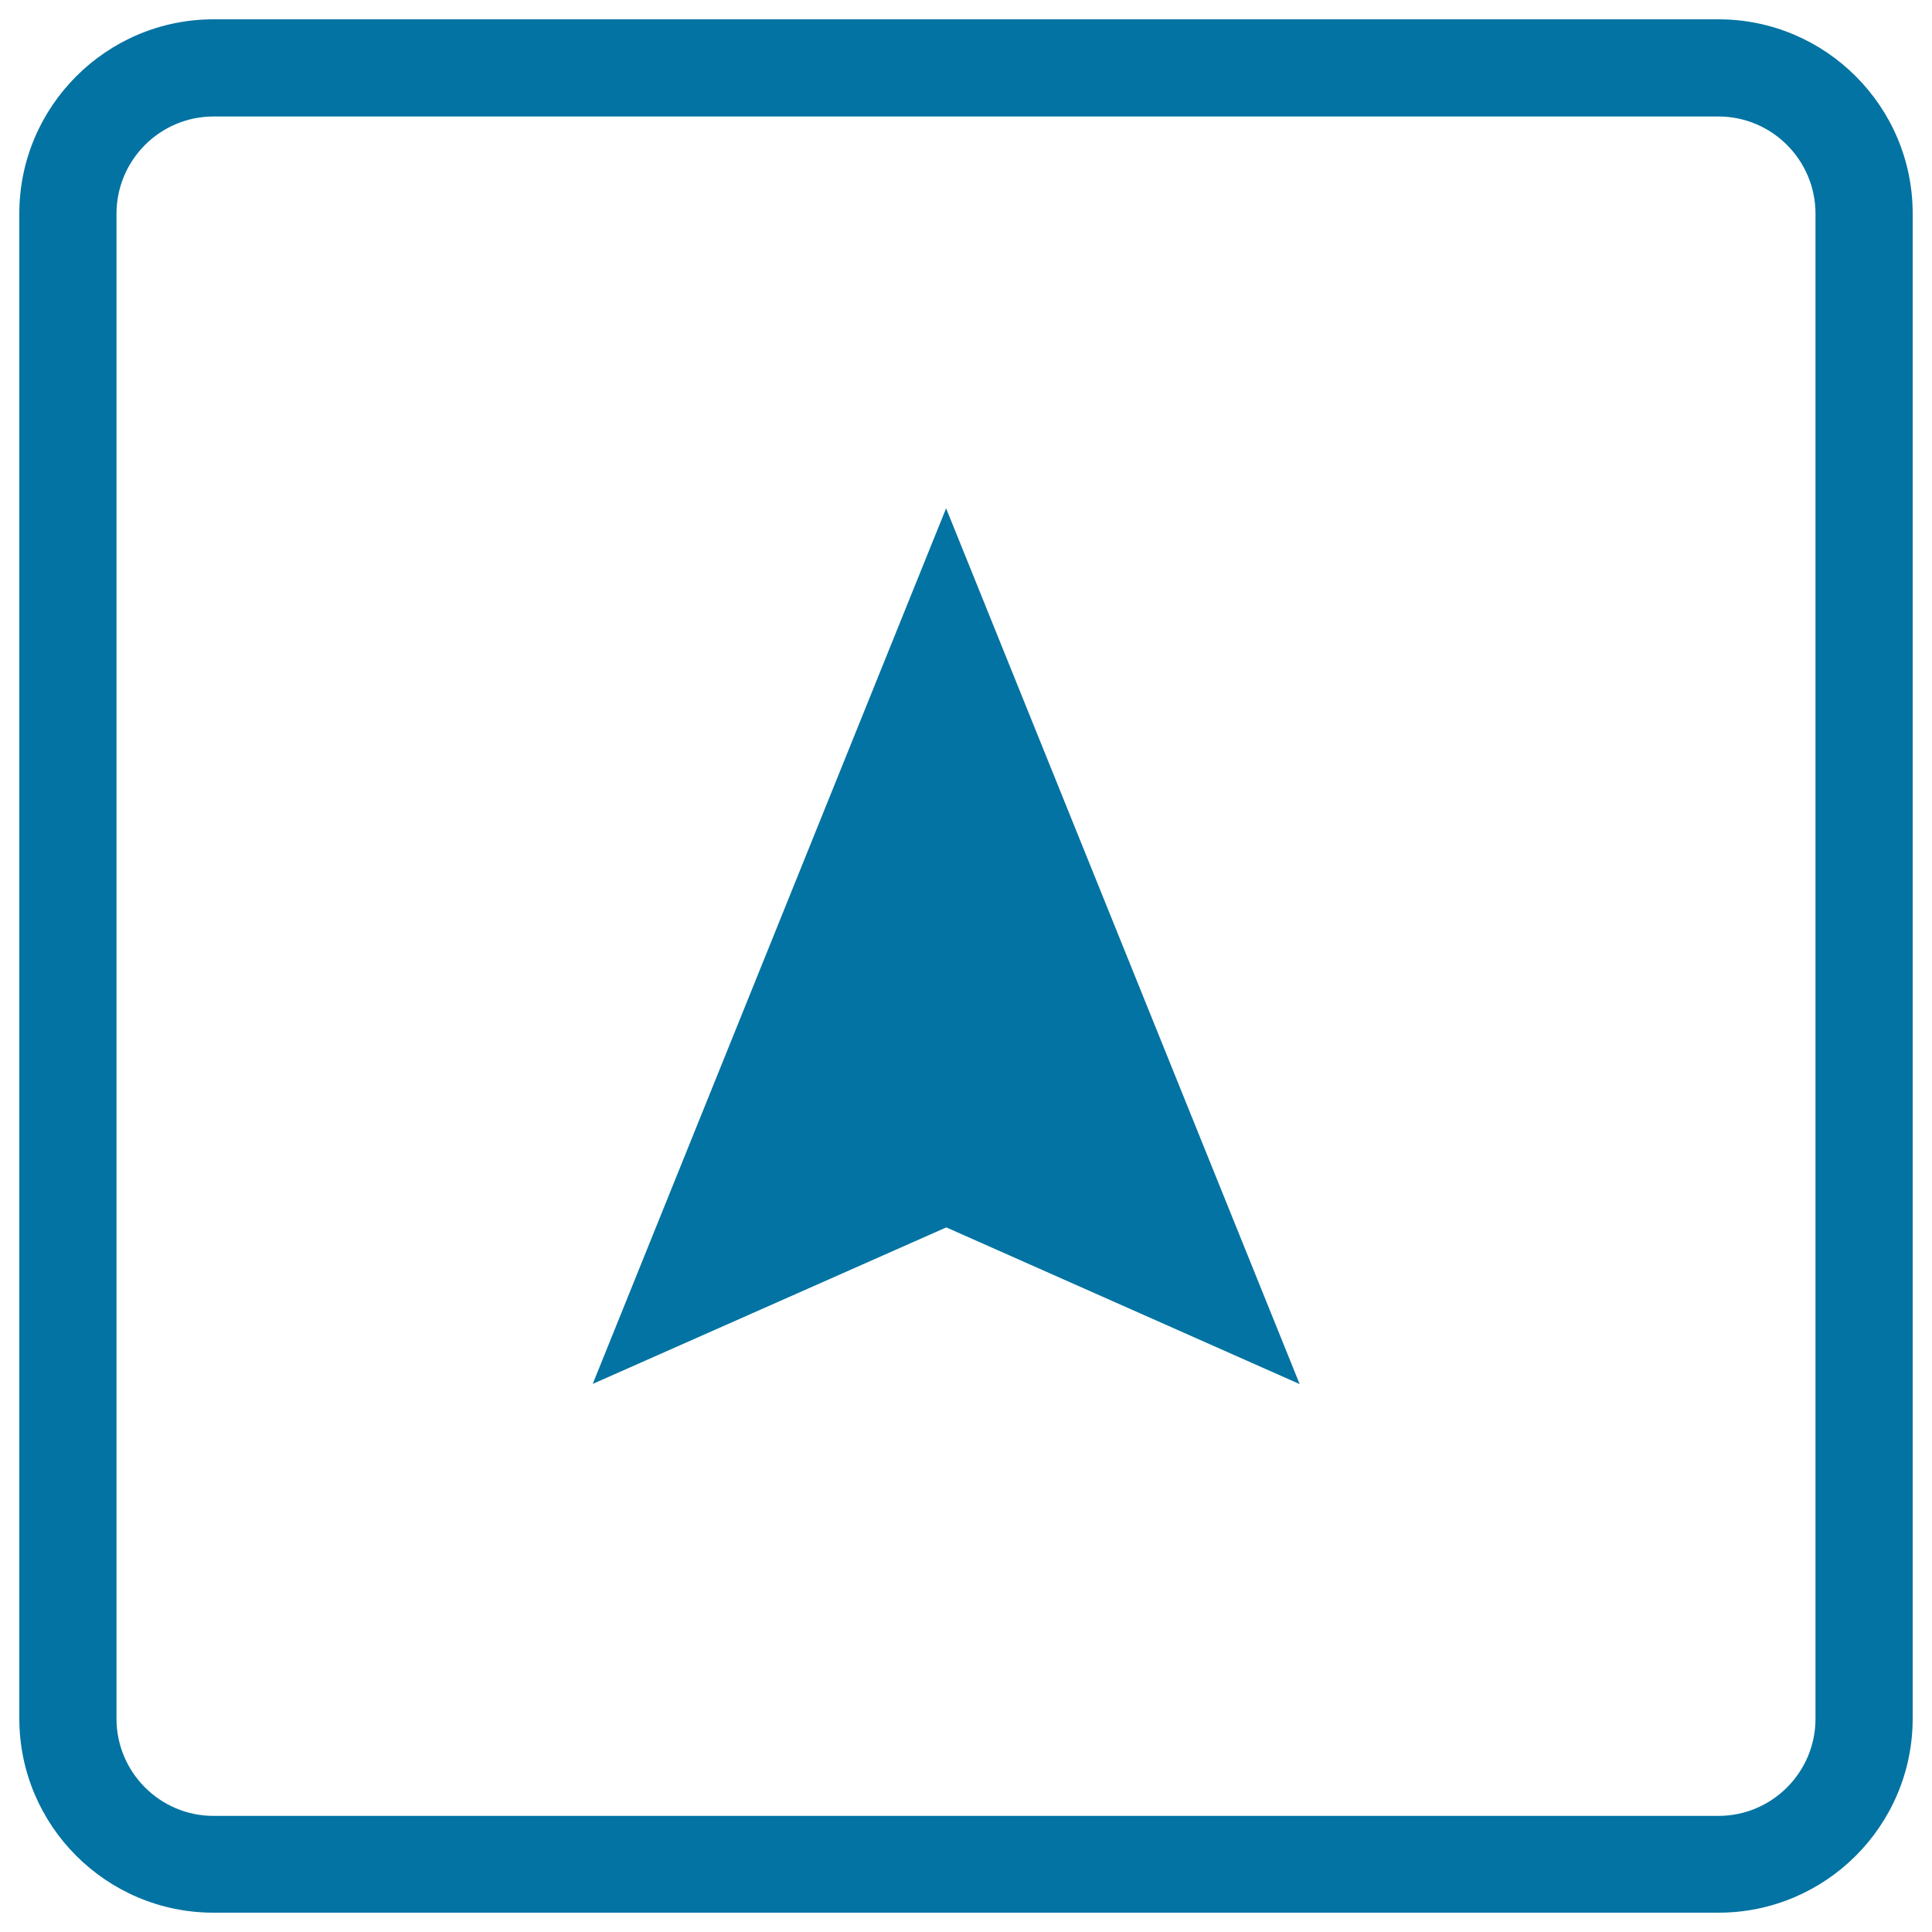
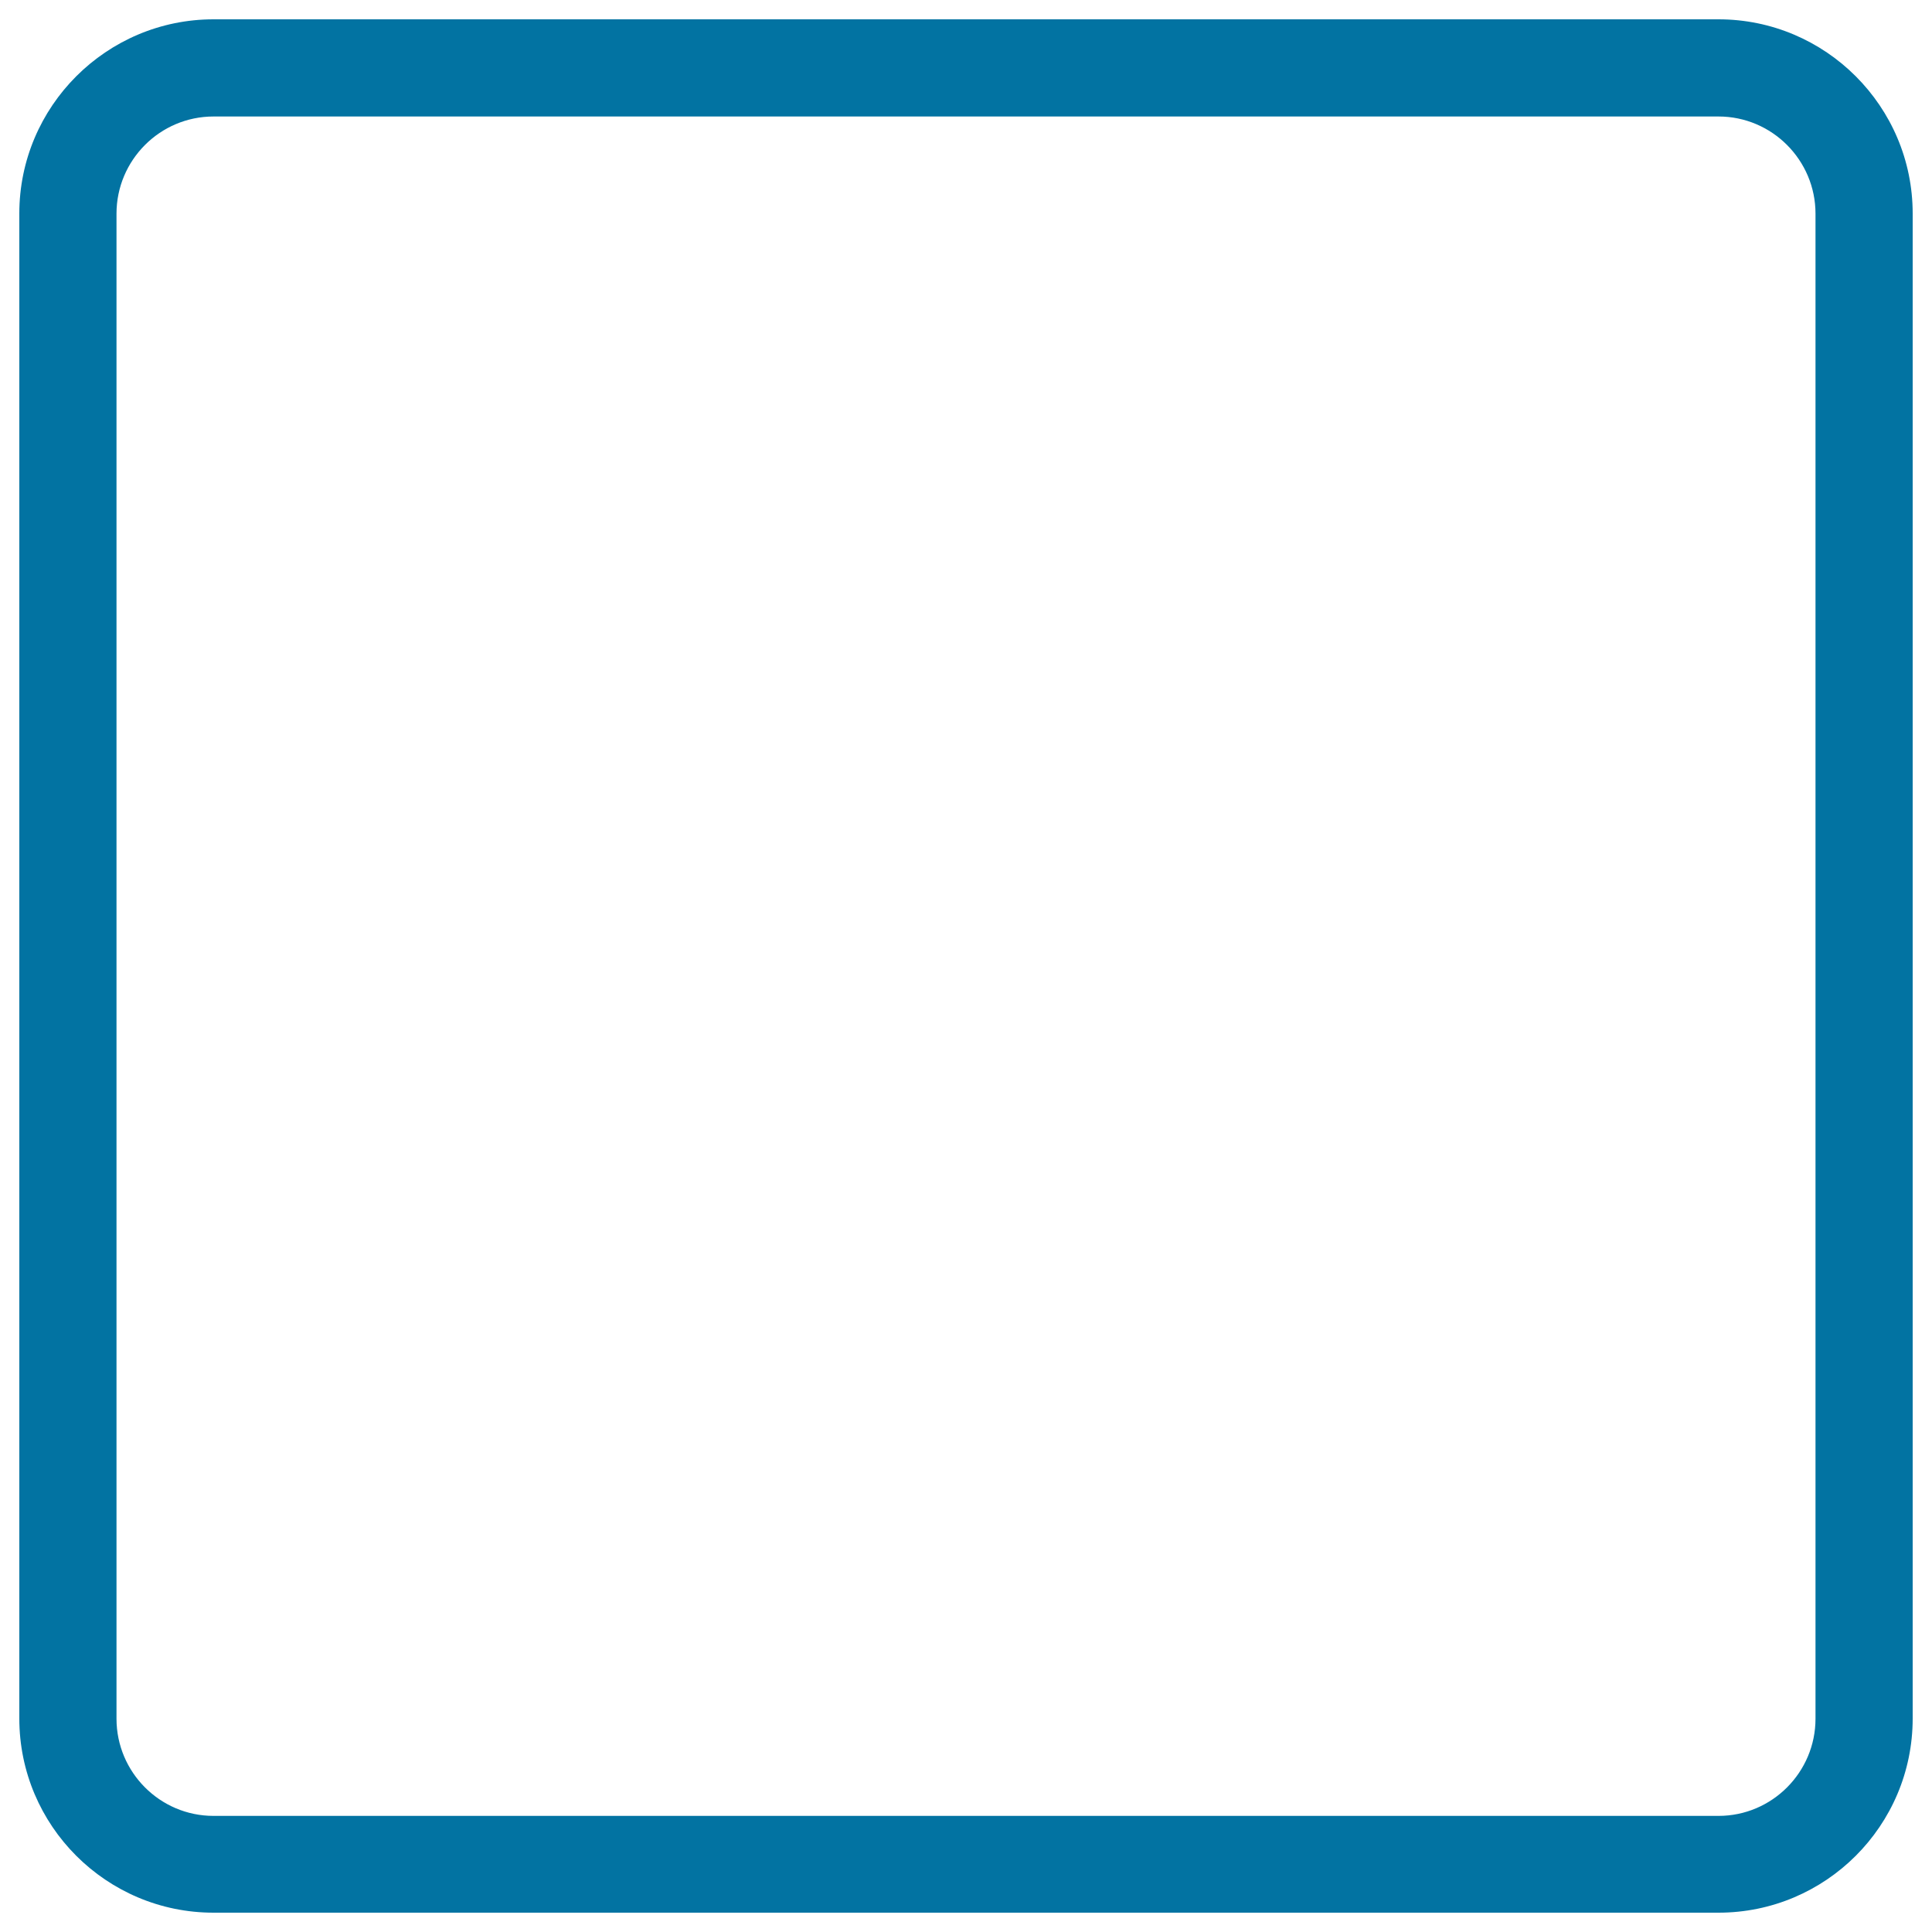
<svg xmlns="http://www.w3.org/2000/svg" viewBox="0 0 1000 1000" style="fill:#0273a2">
  <title>Upload Up Arrow Square Button SVG icon</title>
  <g>
    <g>
      <path d="M889.5,990h-779C55.1,990,10,945,10,889.5v-779C10,55.1,55.1,10,110.5,10h779C944.9,10,990,55.1,990,110.5v779C990,945,944.9,990,889.5,990z M110.5,60.3c-27.7,0-50.2,22.6-50.2,50.3v779c0,27.7,22.5,50.3,50.2,50.3h779c27.7,0,50.2-22.6,50.2-50.3v-779c0-27.7-22.5-50.3-50.2-50.3H110.5z" />
-       <polygon points="489.8,635.3 672.7,716.4 489.7,263.1 306.8,716.3 " />
    </g>
  </g>
</svg>